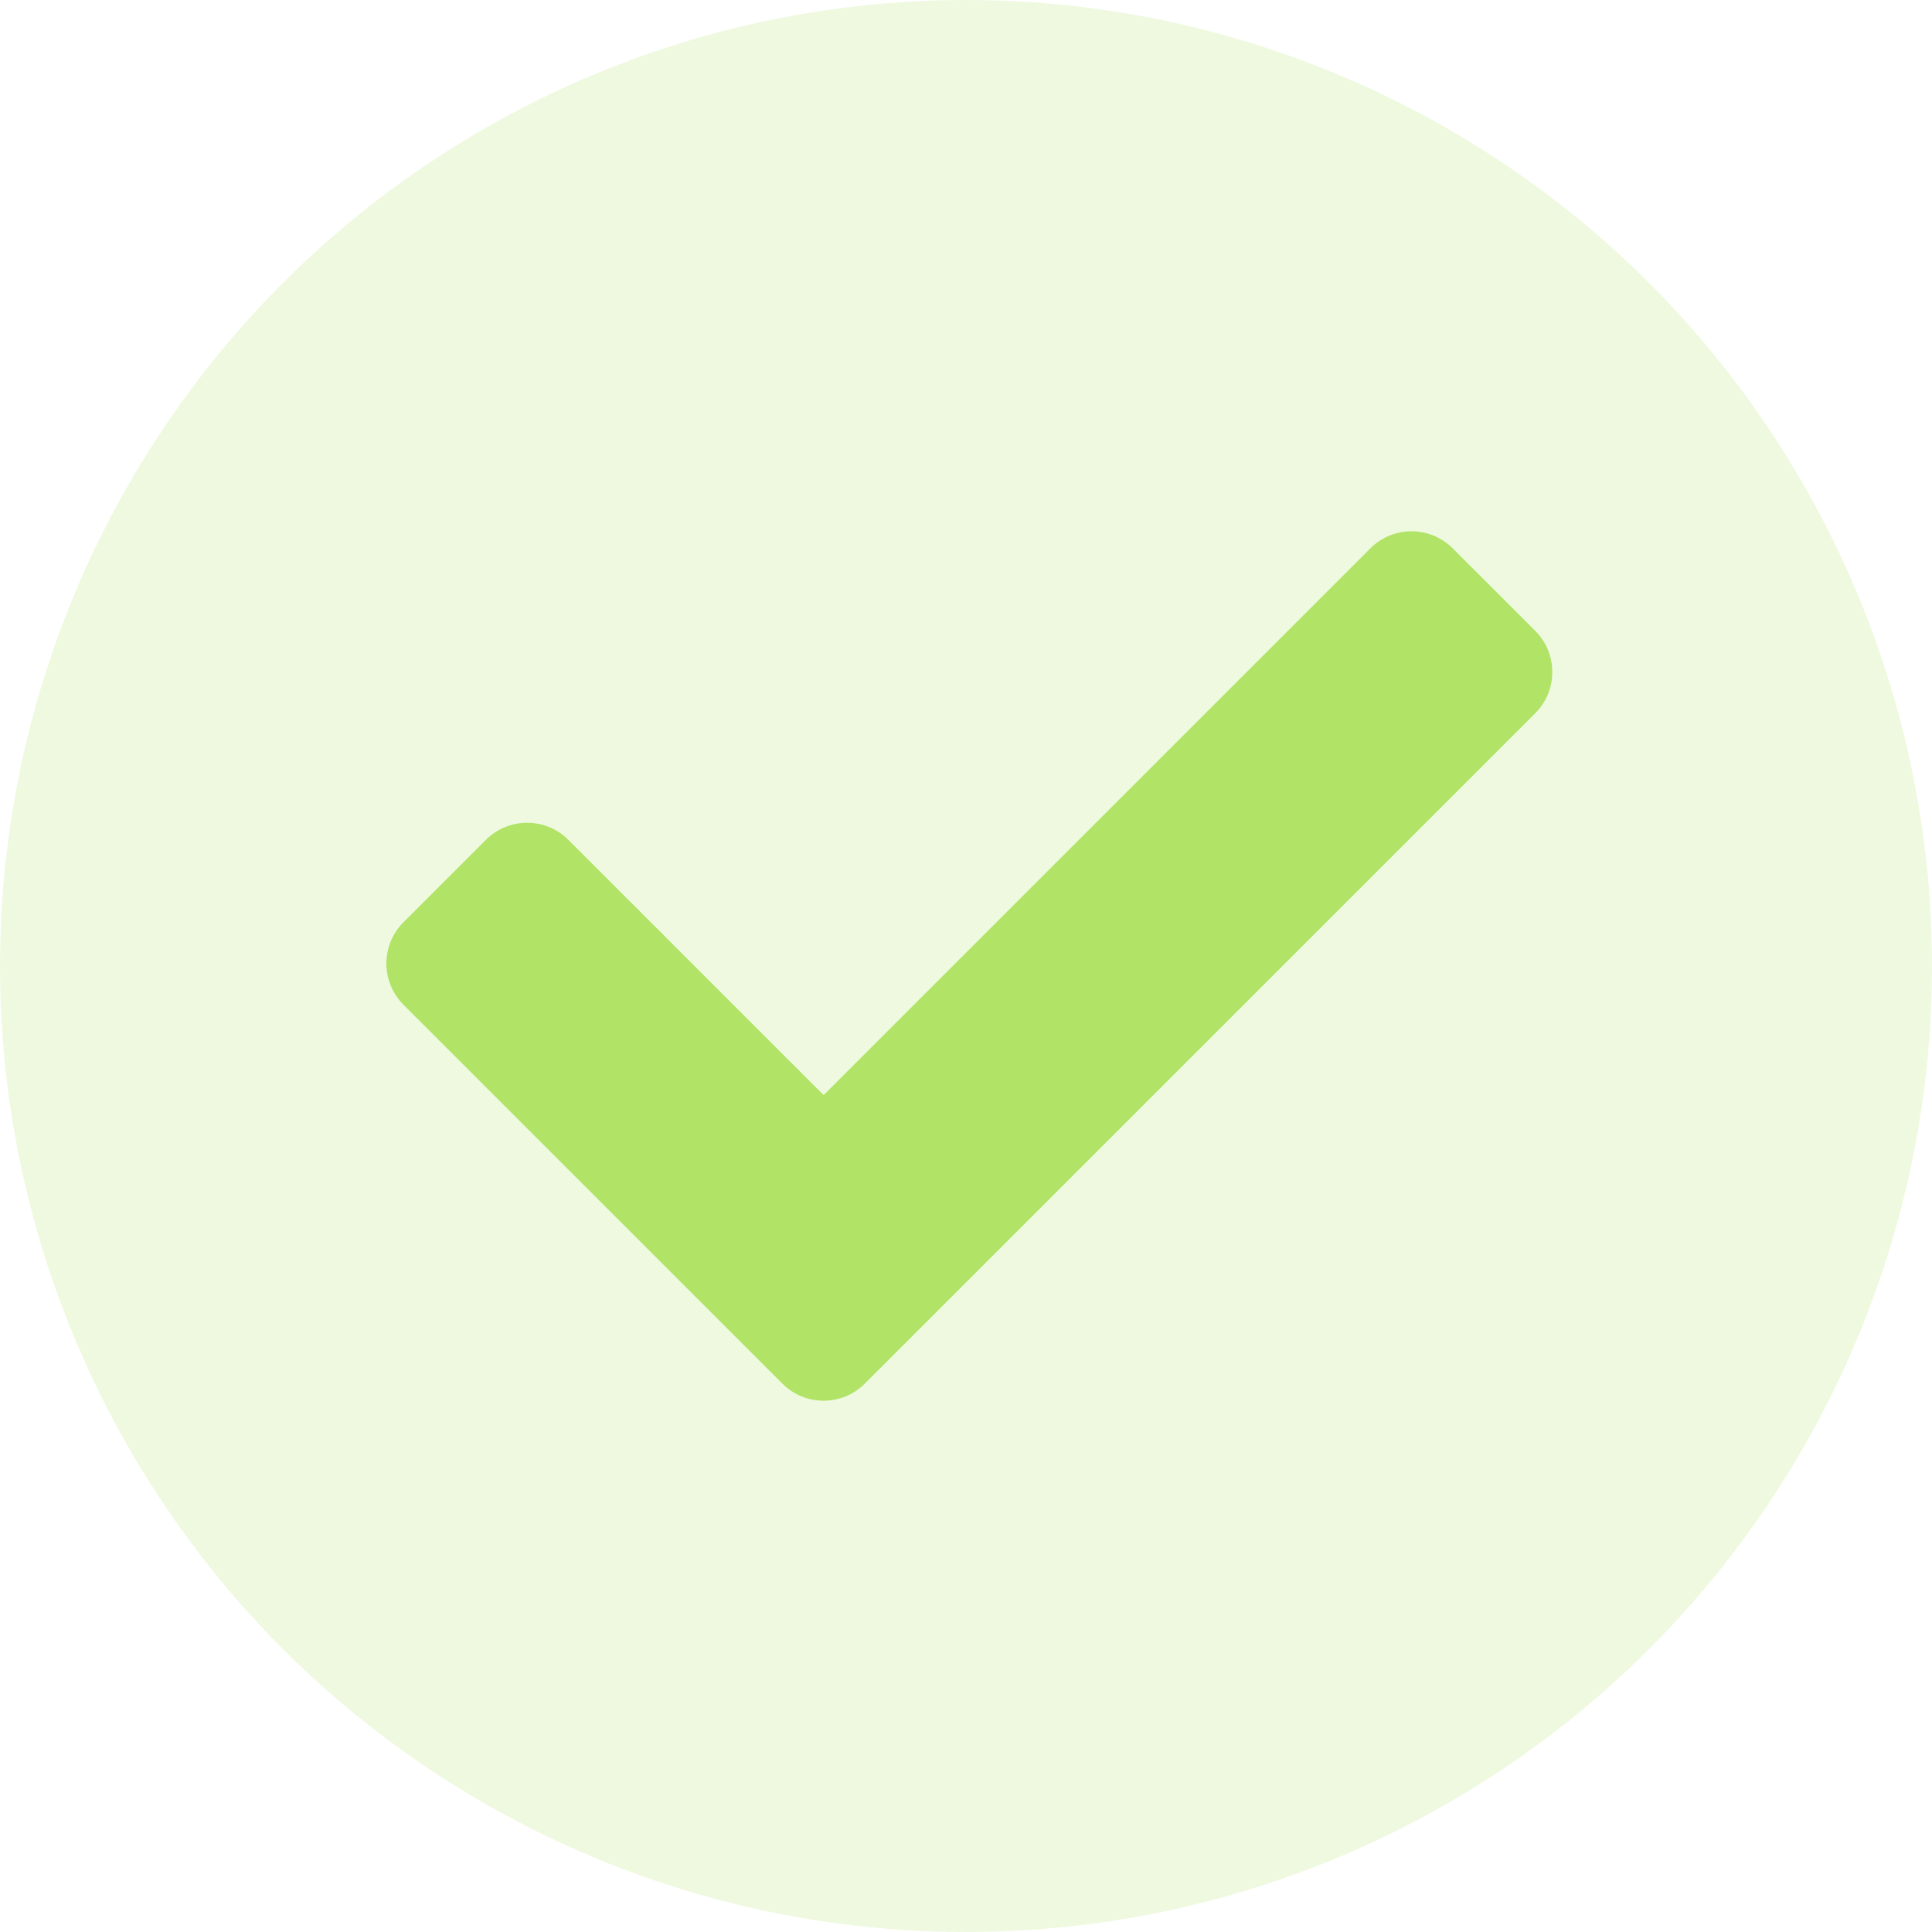
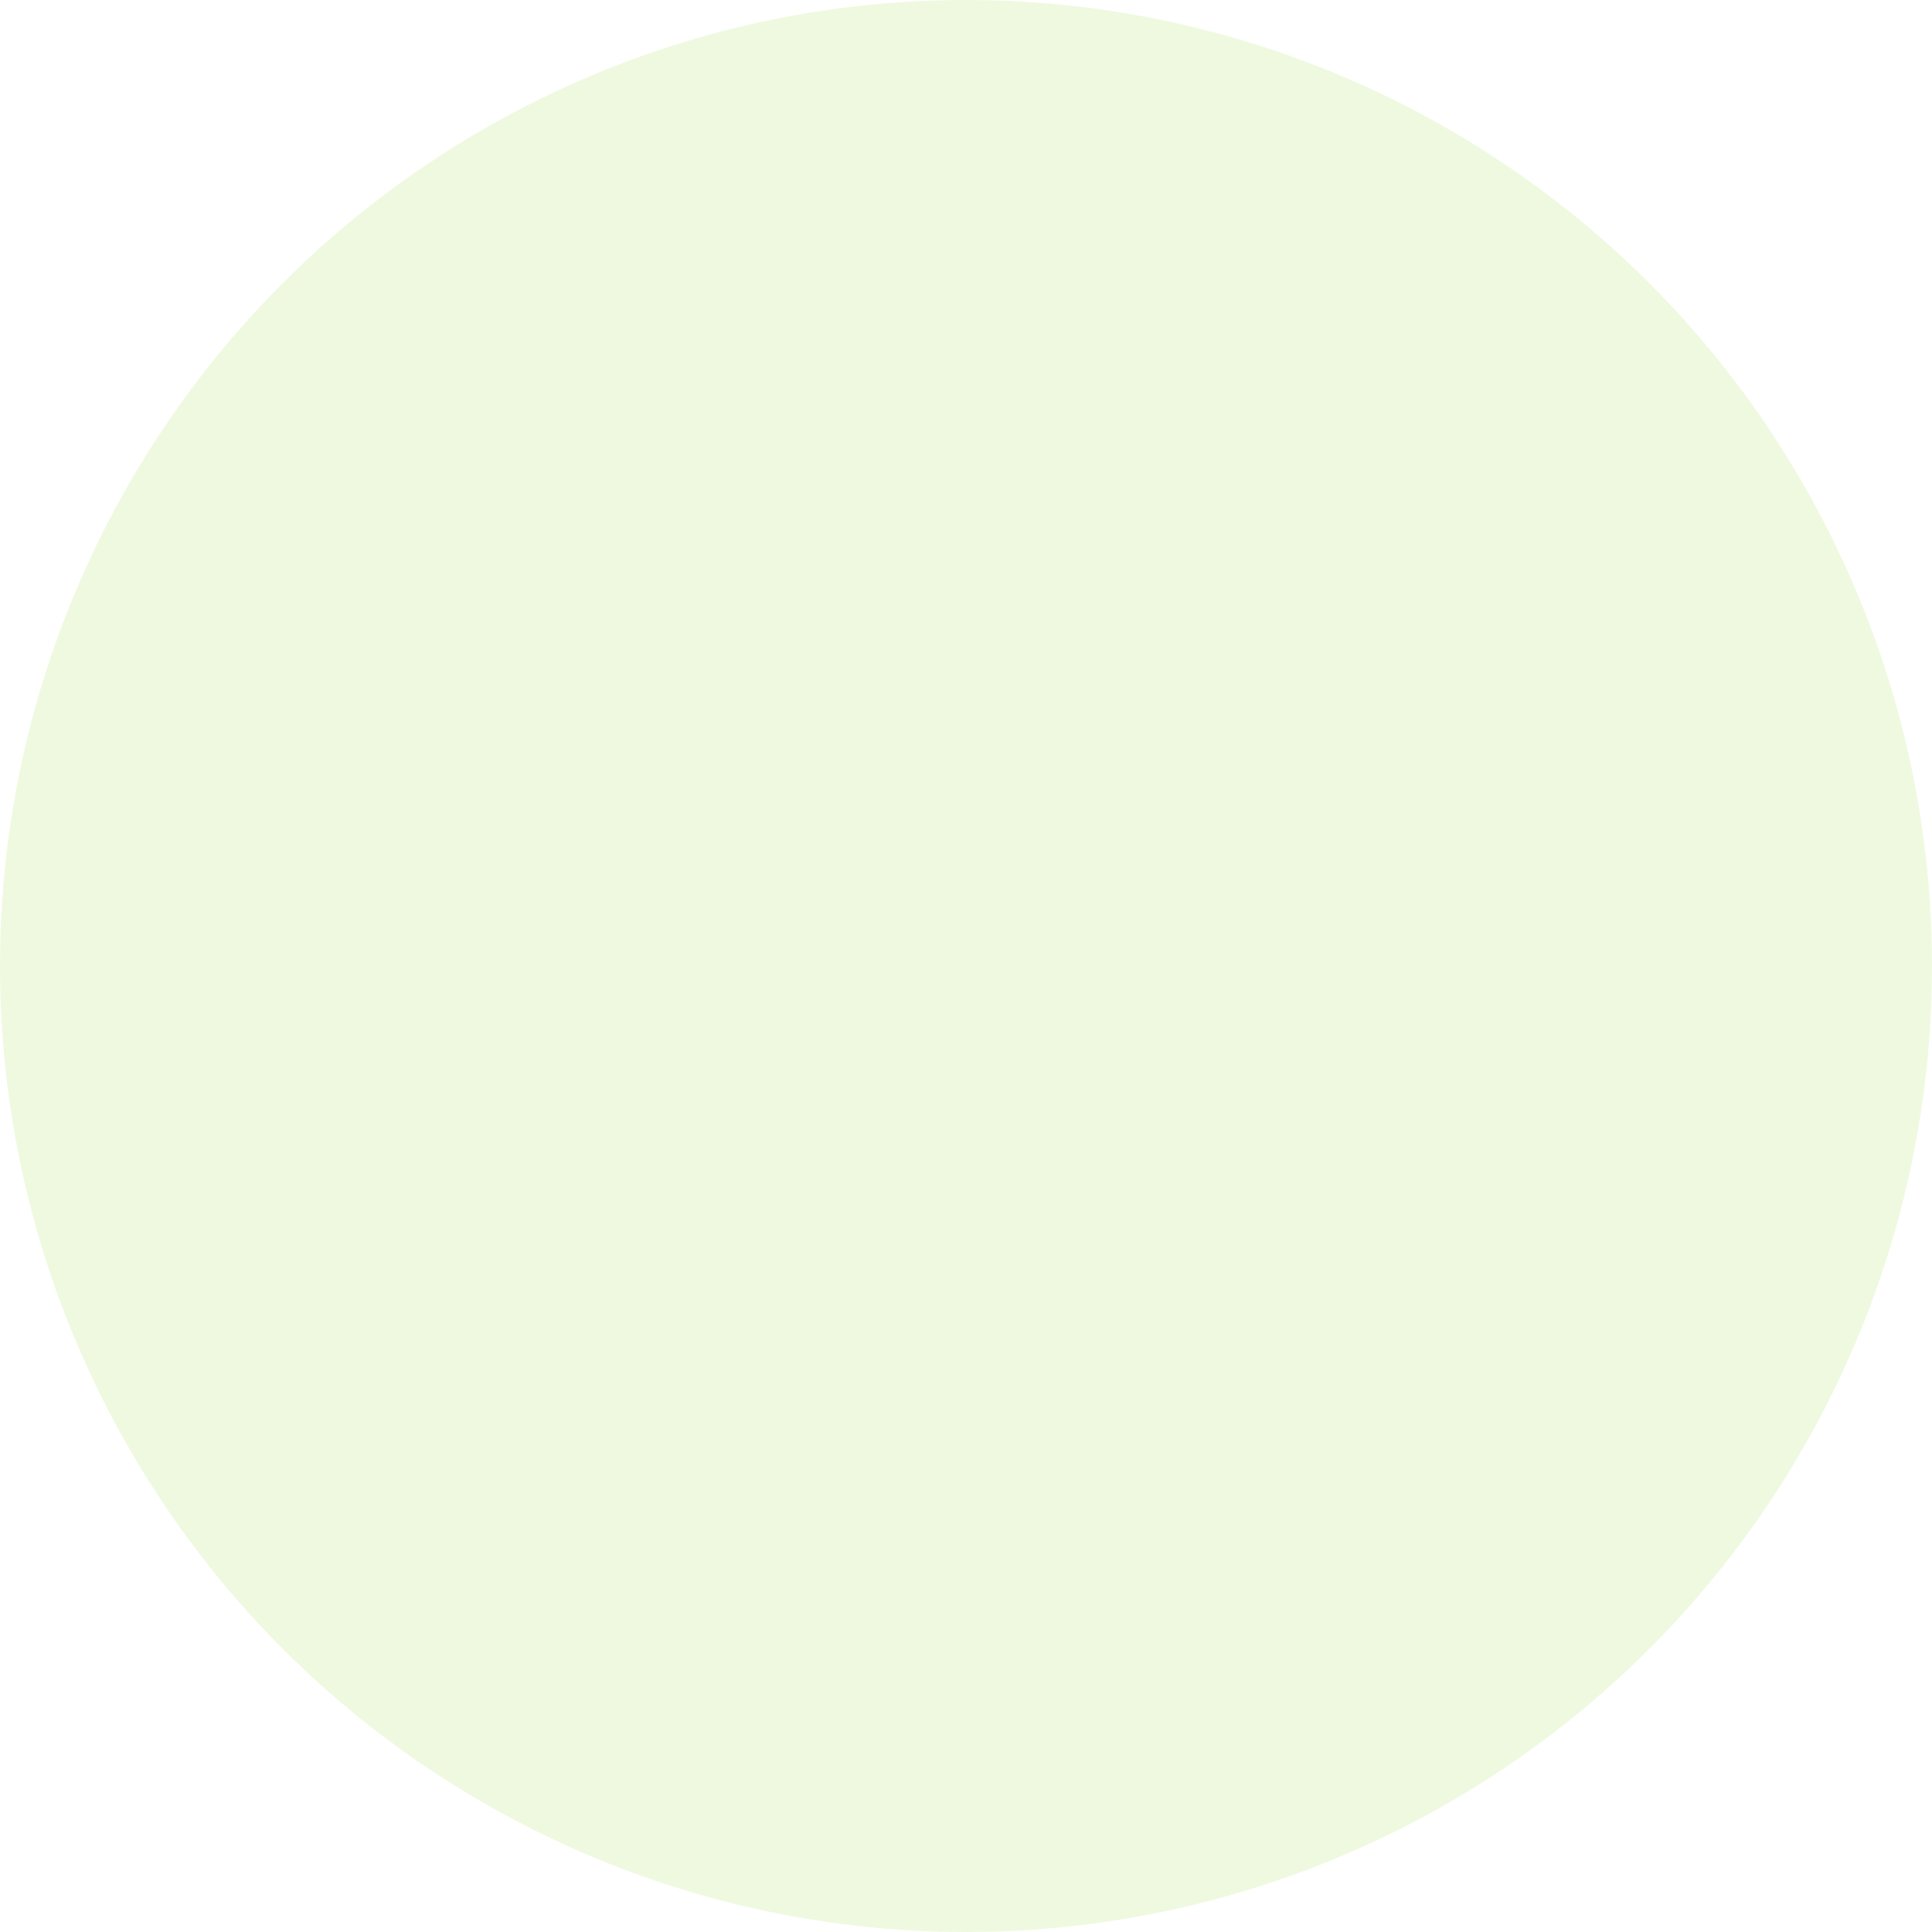
<svg xmlns="http://www.w3.org/2000/svg" width="40" height="40" viewBox="0 0 40 40" fill="none">
  <circle cx="20" cy="20" r="20" fill="#B0E366" fill-opacity="0.2" />
-   <path d="M16.198 28.646L8.353 20.802C7.882 20.33 7.882 19.566 8.353 19.095L10.06 17.388C10.532 16.917 11.296 16.917 11.767 17.388L17.052 22.673L28.371 11.354C28.842 10.882 29.606 10.882 30.078 11.354L31.785 13.06C32.256 13.532 32.256 14.296 31.785 14.767L17.905 28.646C17.434 29.118 16.67 29.118 16.198 28.646Z" fill="#B0E366" />
</svg>